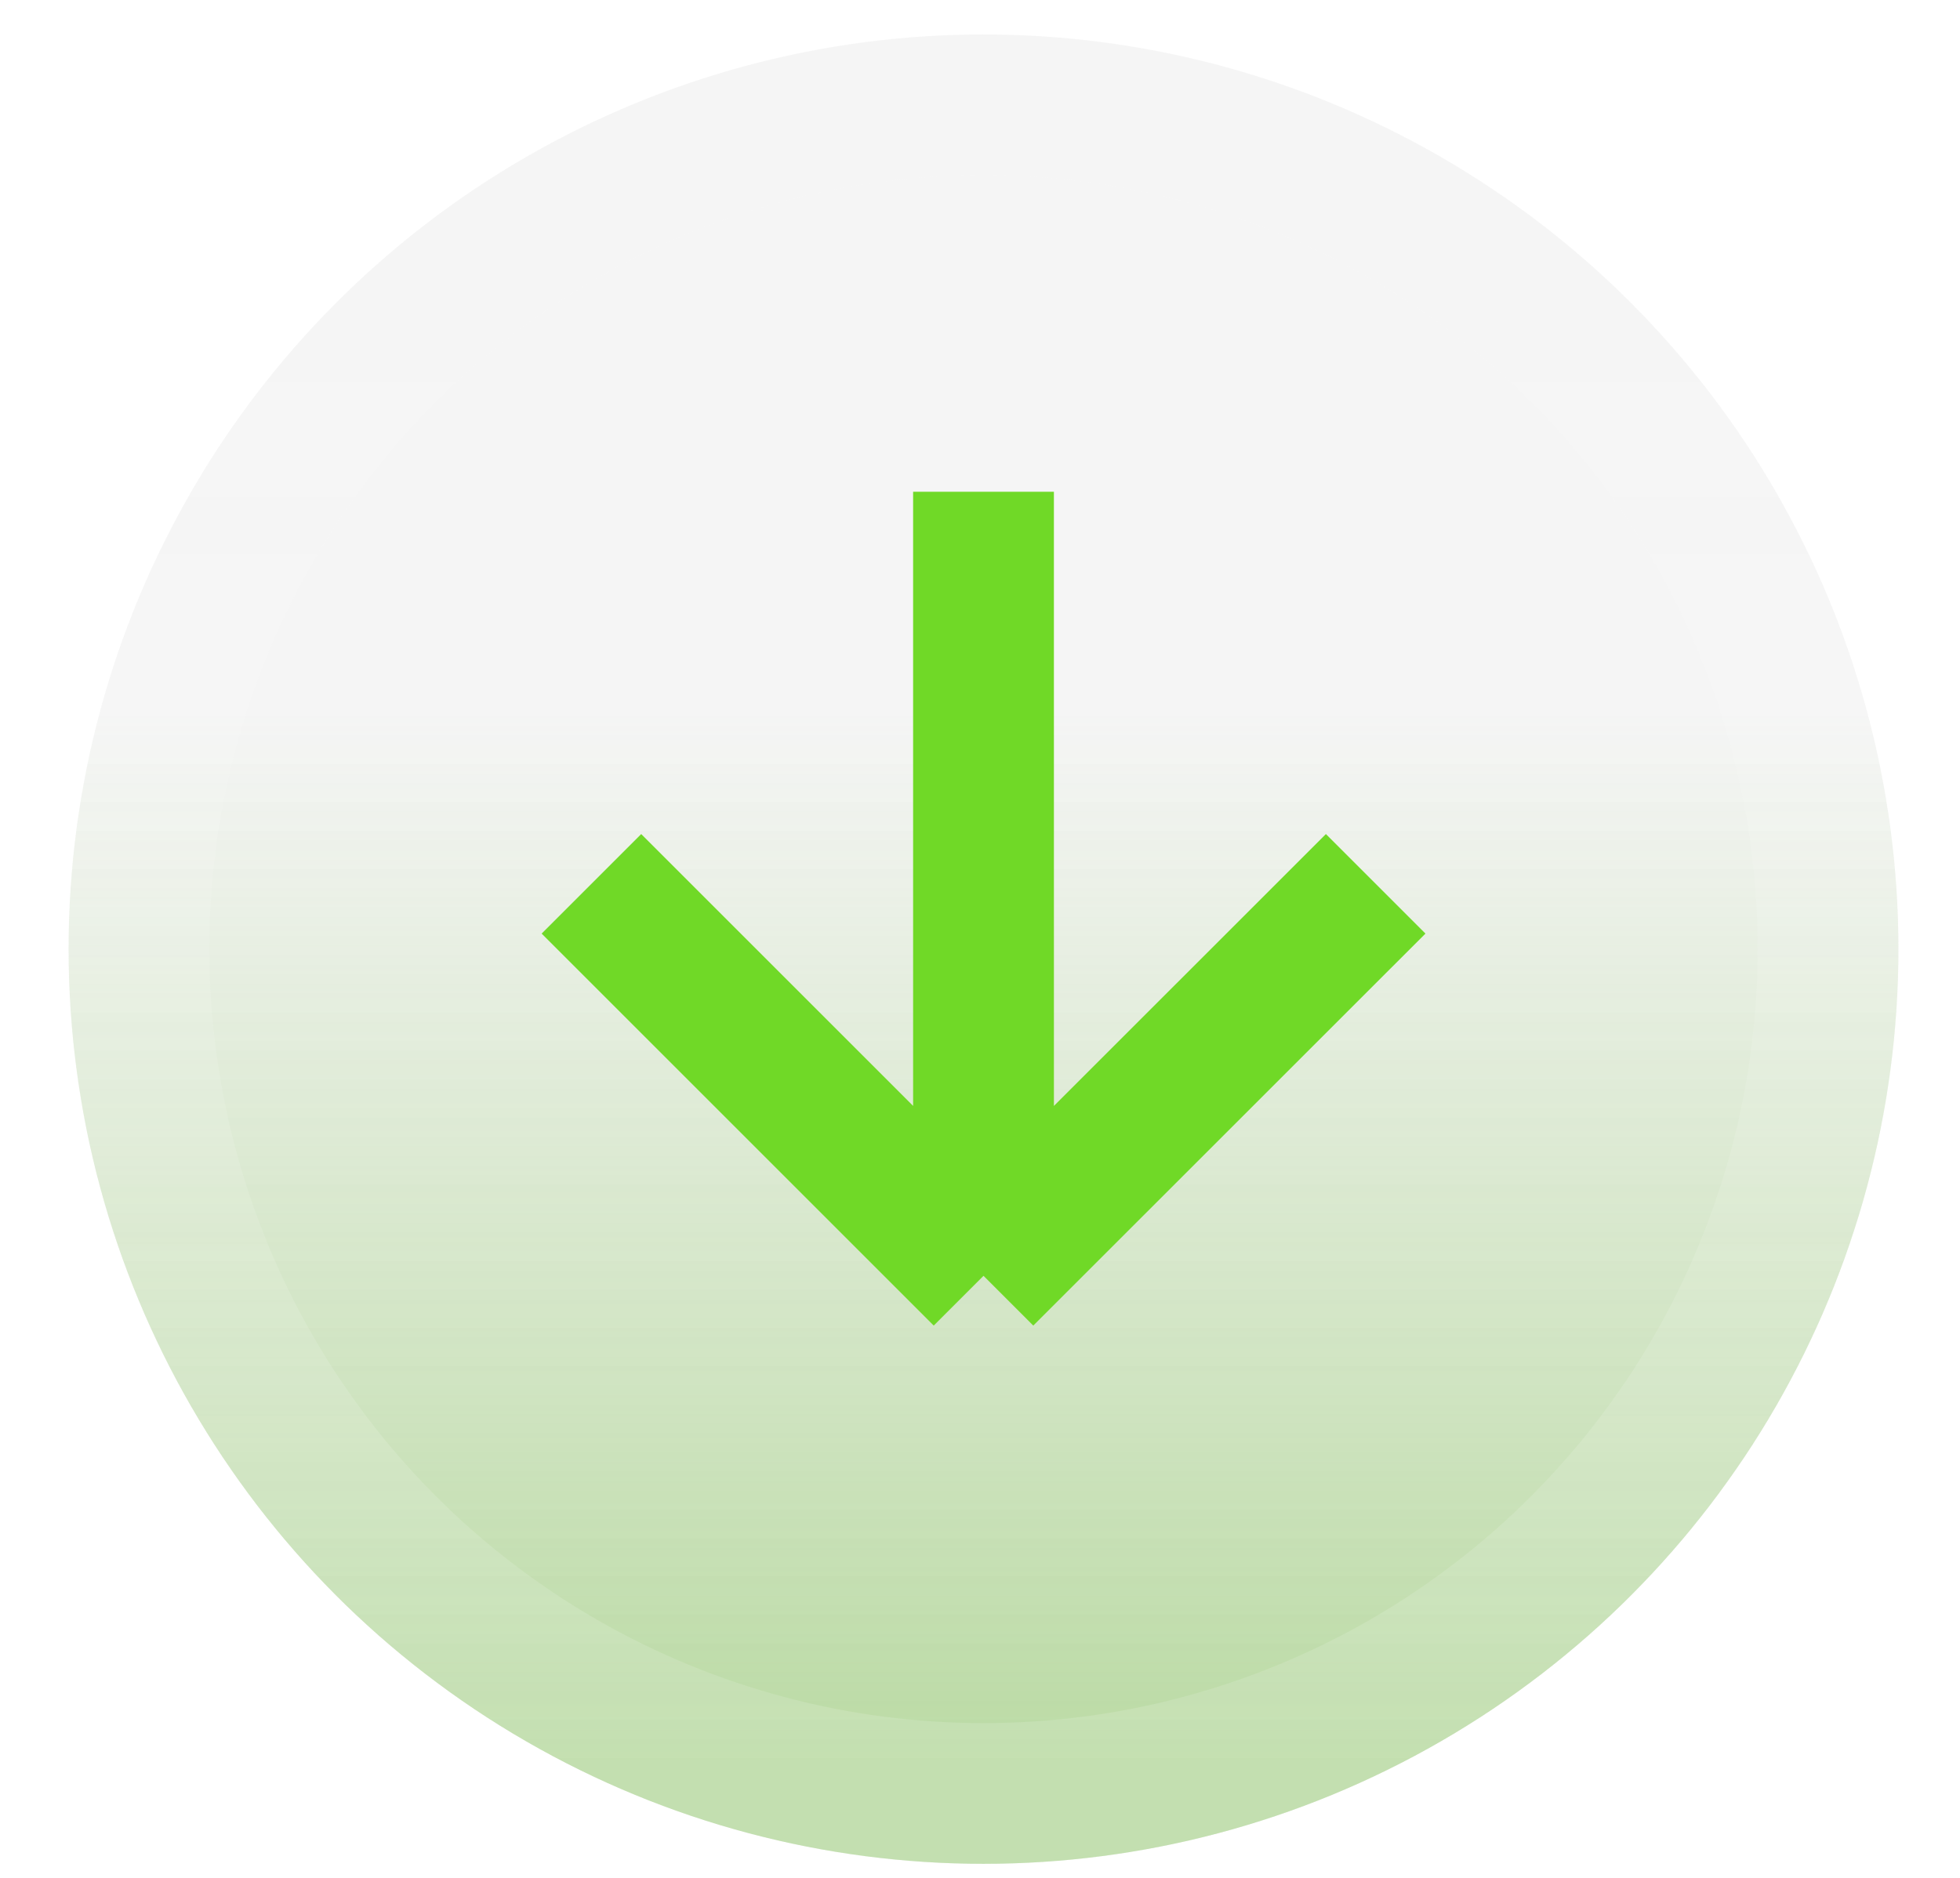
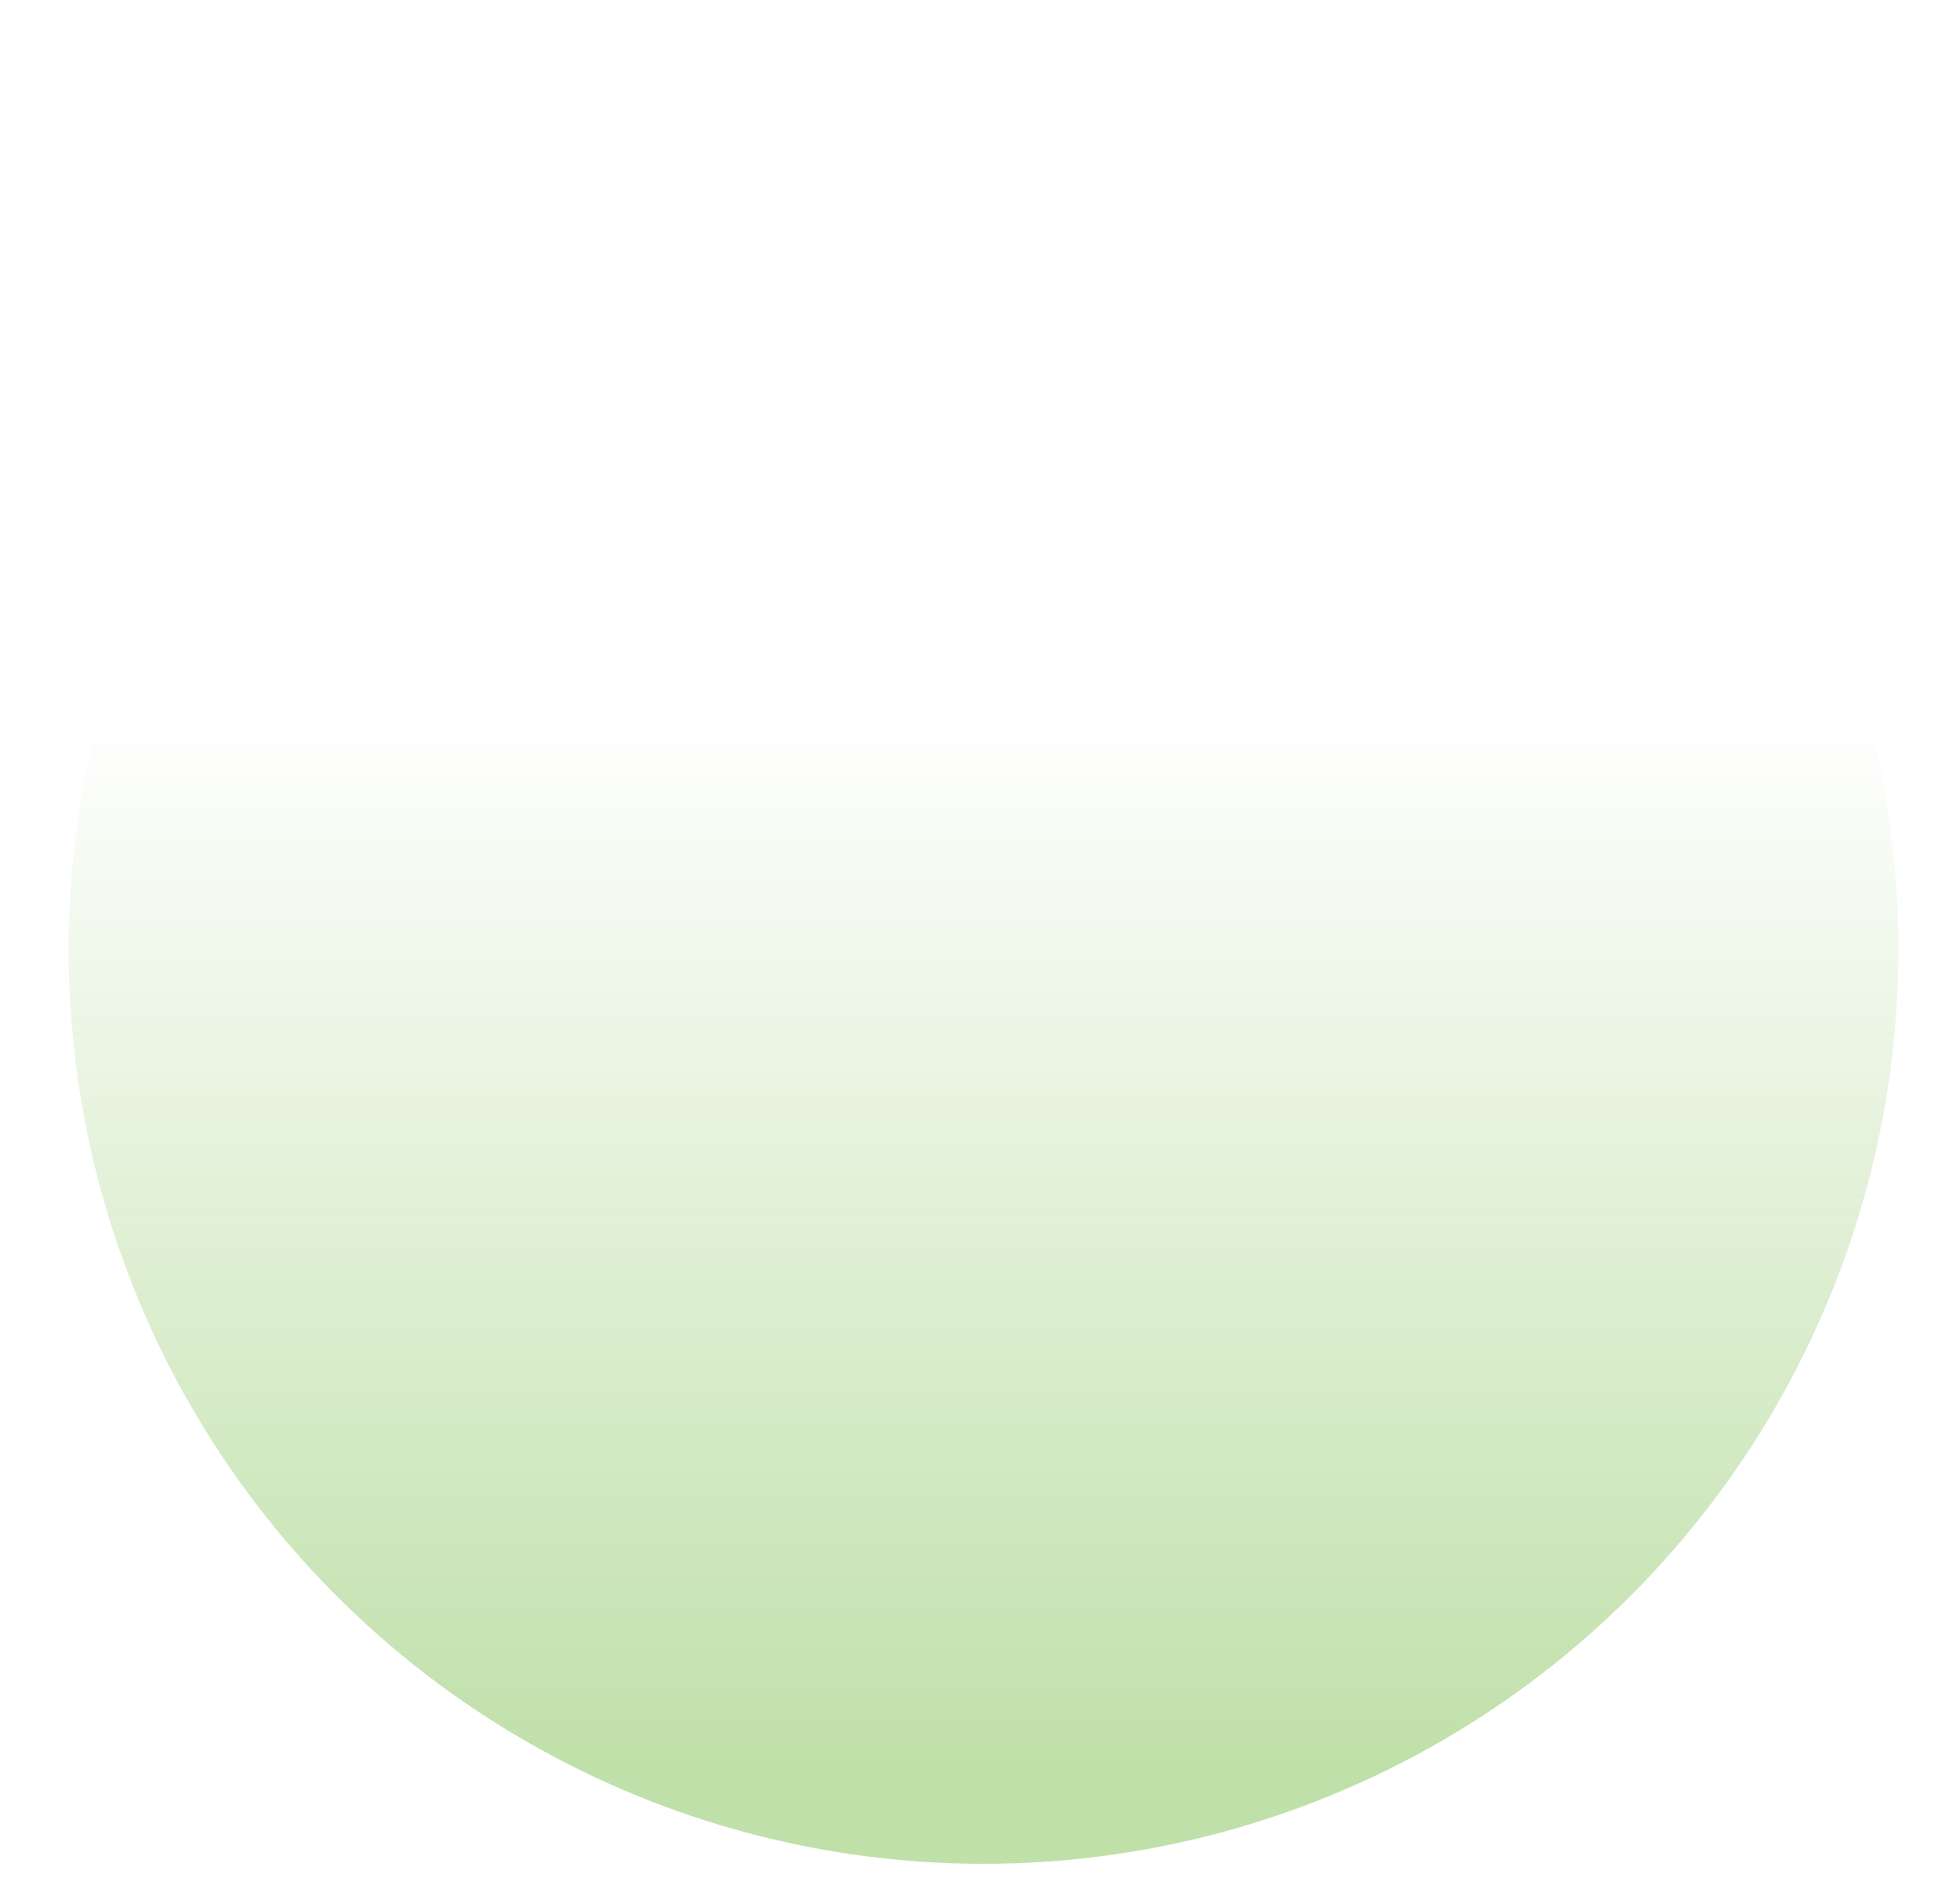
<svg xmlns="http://www.w3.org/2000/svg" width="24" height="23" viewBox="0 0 24 23" fill="none">
  <g filter="url(#filter0_b_2427_8257)">
-     <circle cx="12.043" cy="11.625" r="11.203" transform="rotate(-180 12.043 11.625)" fill="#DFDFDF" fill-opacity="0.31" />
    <circle cx="12.043" cy="11.625" r="11.203" transform="rotate(-180 12.043 11.625)" fill="url(#paint0_linear_2427_8257)" fill-opacity="0.43" />
-     <circle cx="12.043" cy="11.625" r="10.341" transform="rotate(-180 12.043 11.625)" stroke="url(#paint1_linear_2427_8257)" stroke-opacity="0.13" stroke-width="1.724" />
  </g>
-   <path d="M12.043 6.023L12.043 15.626M12.043 15.626L16.845 10.825M12.043 15.626L7.242 10.825" stroke="#70D927" stroke-width="1.724" />
  <defs>
    <filter id="filter0_b_2427_8257" x="-2.607" y="-3.025" width="29.3" height="29.3" filterUnits="userSpaceOnUse" color-interpolation-filters="sRGB">
      <feFlood flood-opacity="0" result="BackgroundImageFix" />
      <feGaussianBlur in="BackgroundImageFix" stdDeviation="1.724" />
      <feComposite in2="SourceAlpha" operator="in" result="effect1_backgroundBlur_2427_8257" />
      <feBlend mode="normal" in="SourceGraphic" in2="effect1_backgroundBlur_2427_8257" result="shape" />
    </filter>
    <linearGradient id="paint0_linear_2427_8257" x1="12.043" y1="0.422" x2="12.043" y2="22.828" gradientUnits="userSpaceOnUse">
      <stop offset="0.057" stop-color="#6DB739" />
      <stop offset="0.63" stop-color="#6DB739" stop-opacity="0" />
    </linearGradient>
    <linearGradient id="paint1_linear_2427_8257" x1="12.043" y1="0.422" x2="12.043" y2="22.828" gradientUnits="userSpaceOnUse">
      <stop offset="0.224" stop-color="white" />
      <stop offset="0.87" stop-color="white" stop-opacity="0.38" />
    </linearGradient>
  </defs>
</svg>